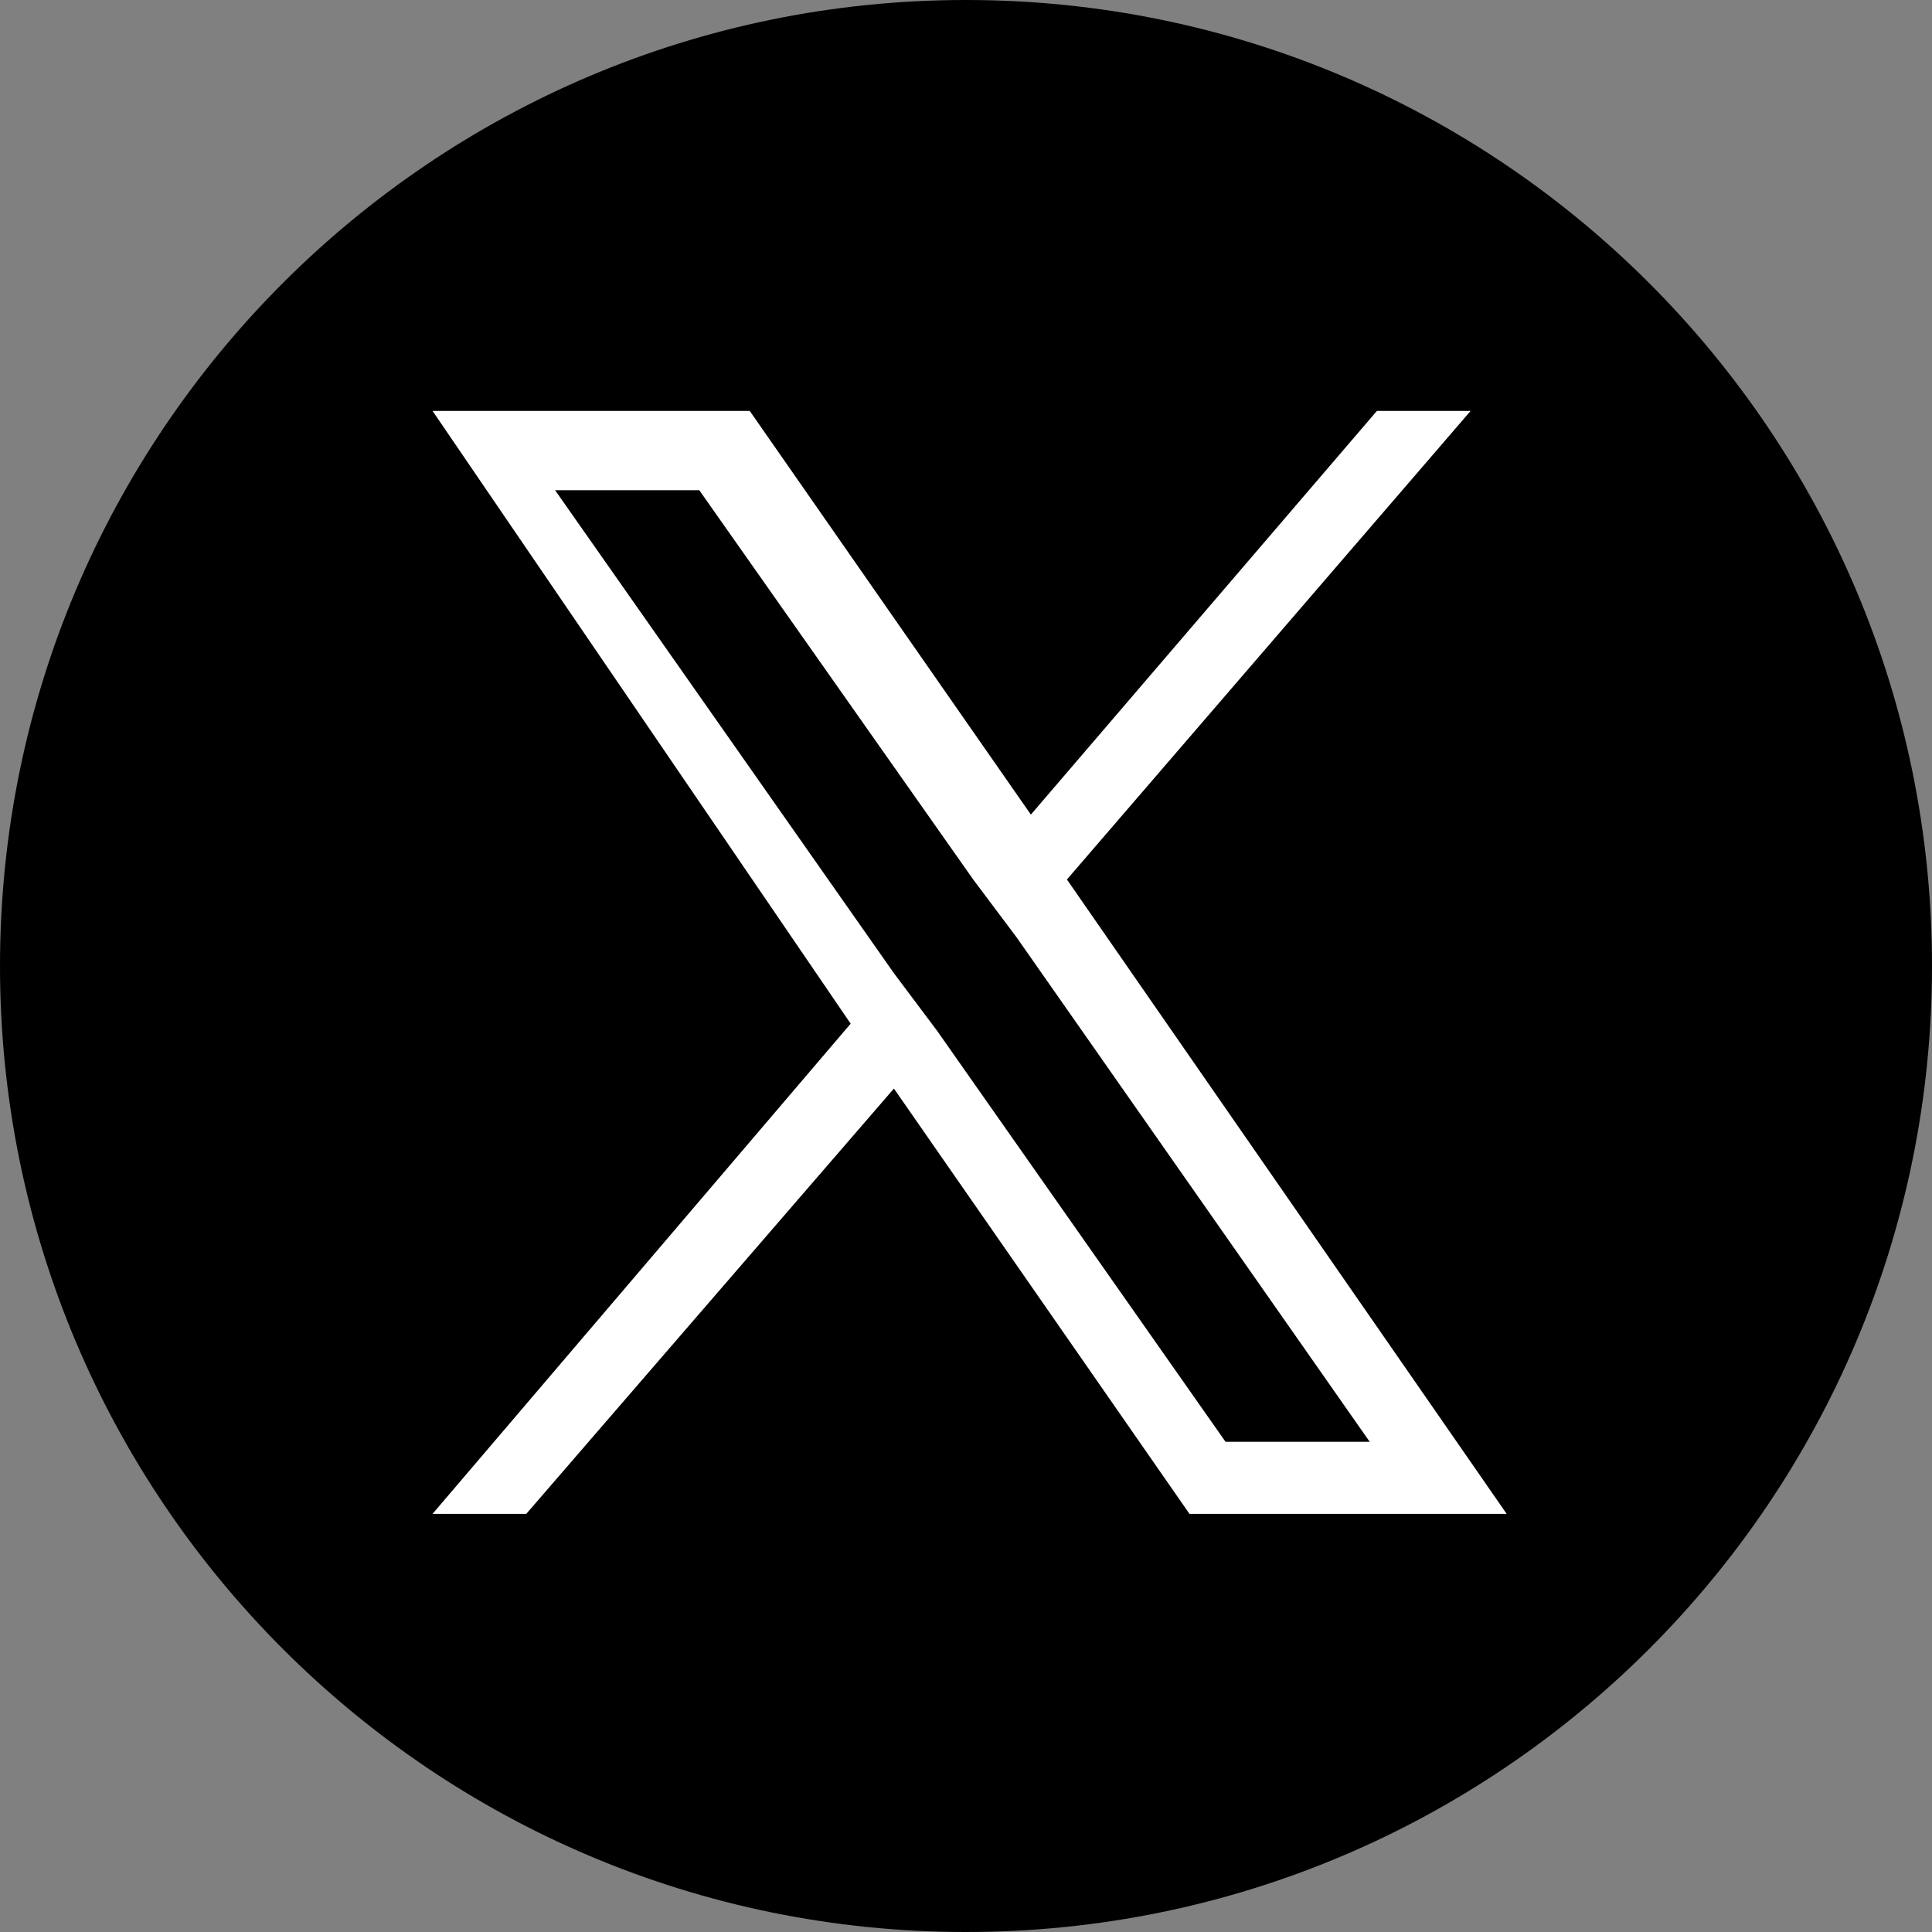
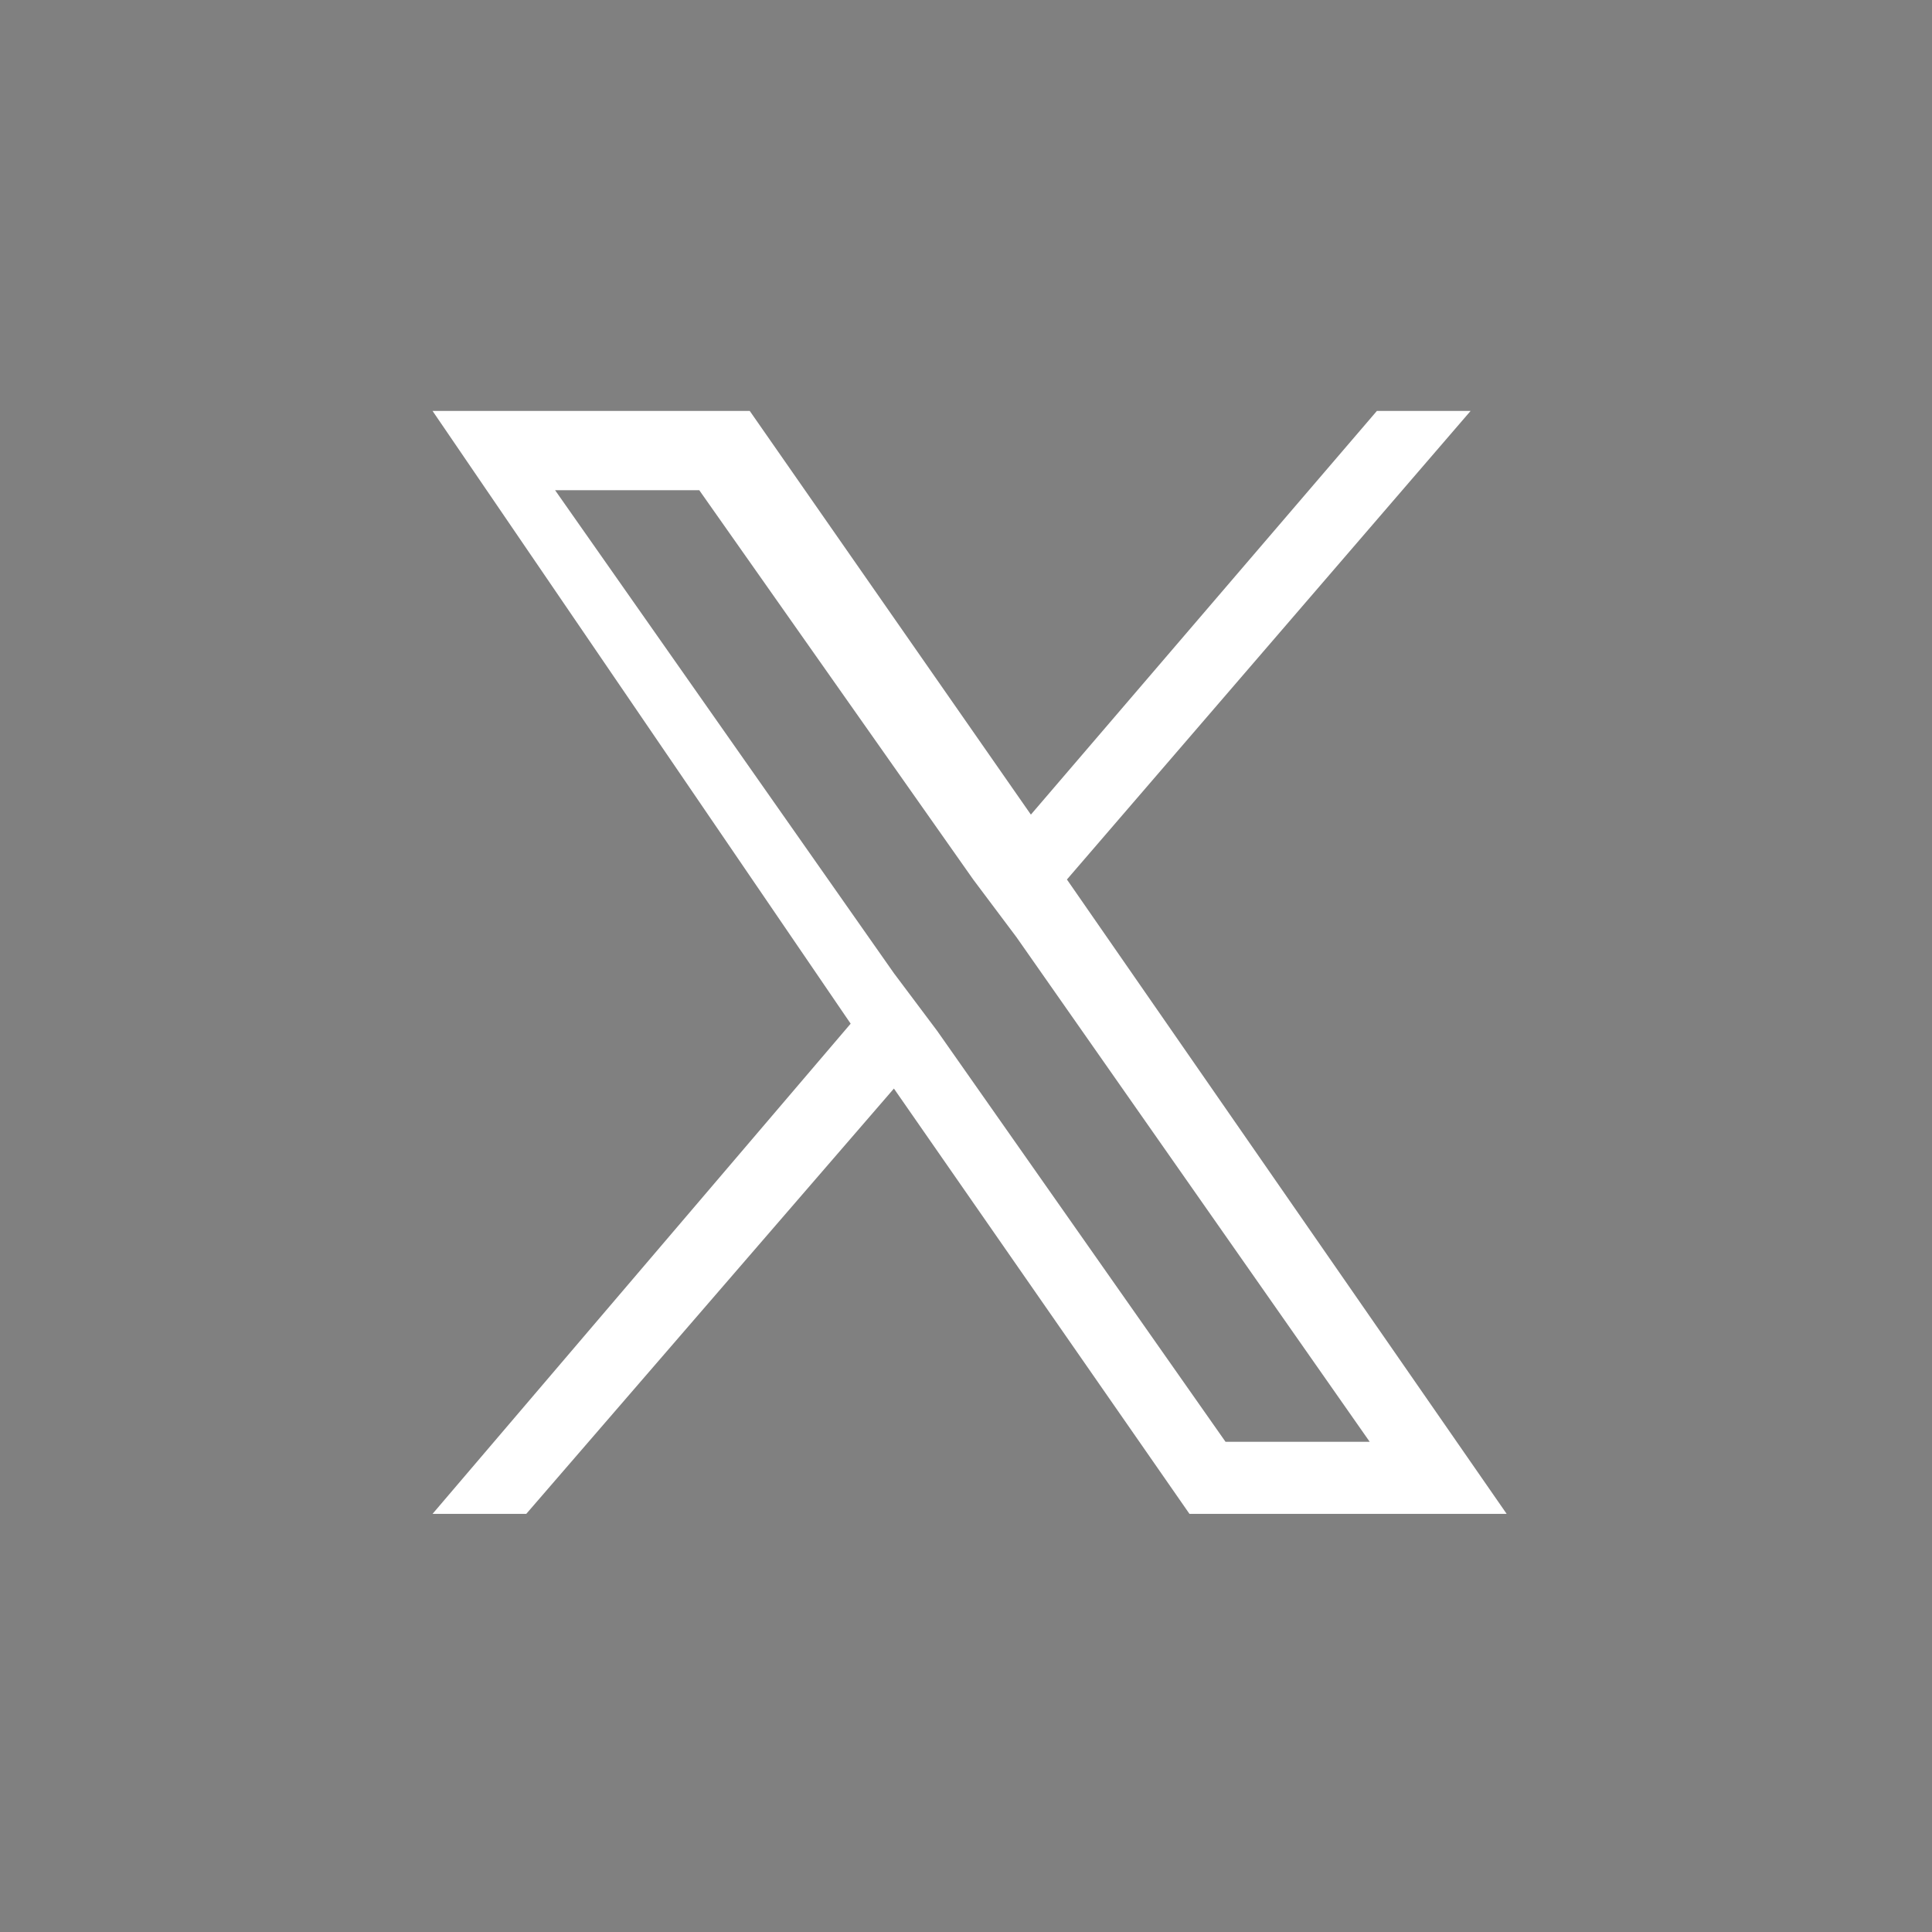
<svg xmlns="http://www.w3.org/2000/svg" version="1.1" id="social_icons_twitter" x="0px" y="0px" viewBox="0 0 26.8 26.8" style="enable-background:new 0 0 26.8 26.8;" xml:space="preserve">
  <rect x="0" y="0" width="26.8" height="26.8" fill="#808080" stroke="none" />
  <style type="text/css">
	.st0{fill:#FFFFFF;}
</style>
-   <path id="Path_145" d="M13.4,26.8L13.4,26.8C6,26.8,0,20.8,0,13.4l0,0l0,0C0,6,6,0,13.4,0l0,0l0,0c7.4,0,13.4,6,13.4,13.4l0,0l0,0  C26.8,20.8,20.8,26.8,13.4,26.8C13.4,26.8,13.4,26.8,13.4,26.8z" />
  <path class="st0" d="M14.8,12.2l5.6-6.5h-1.3l-4.8,5.6l-3.9-5.6H6l5.8,8.5L6,21h1.3l5.1-5.9l4.1,5.9h4.4L14.8,12.2L14.8,12.2z   M13,14.3l-0.6-0.8L7.7,6.8h2l3.8,5.4l0.6,0.8l4.9,7h-2L13,14.3L13,14.3z" />
</svg>